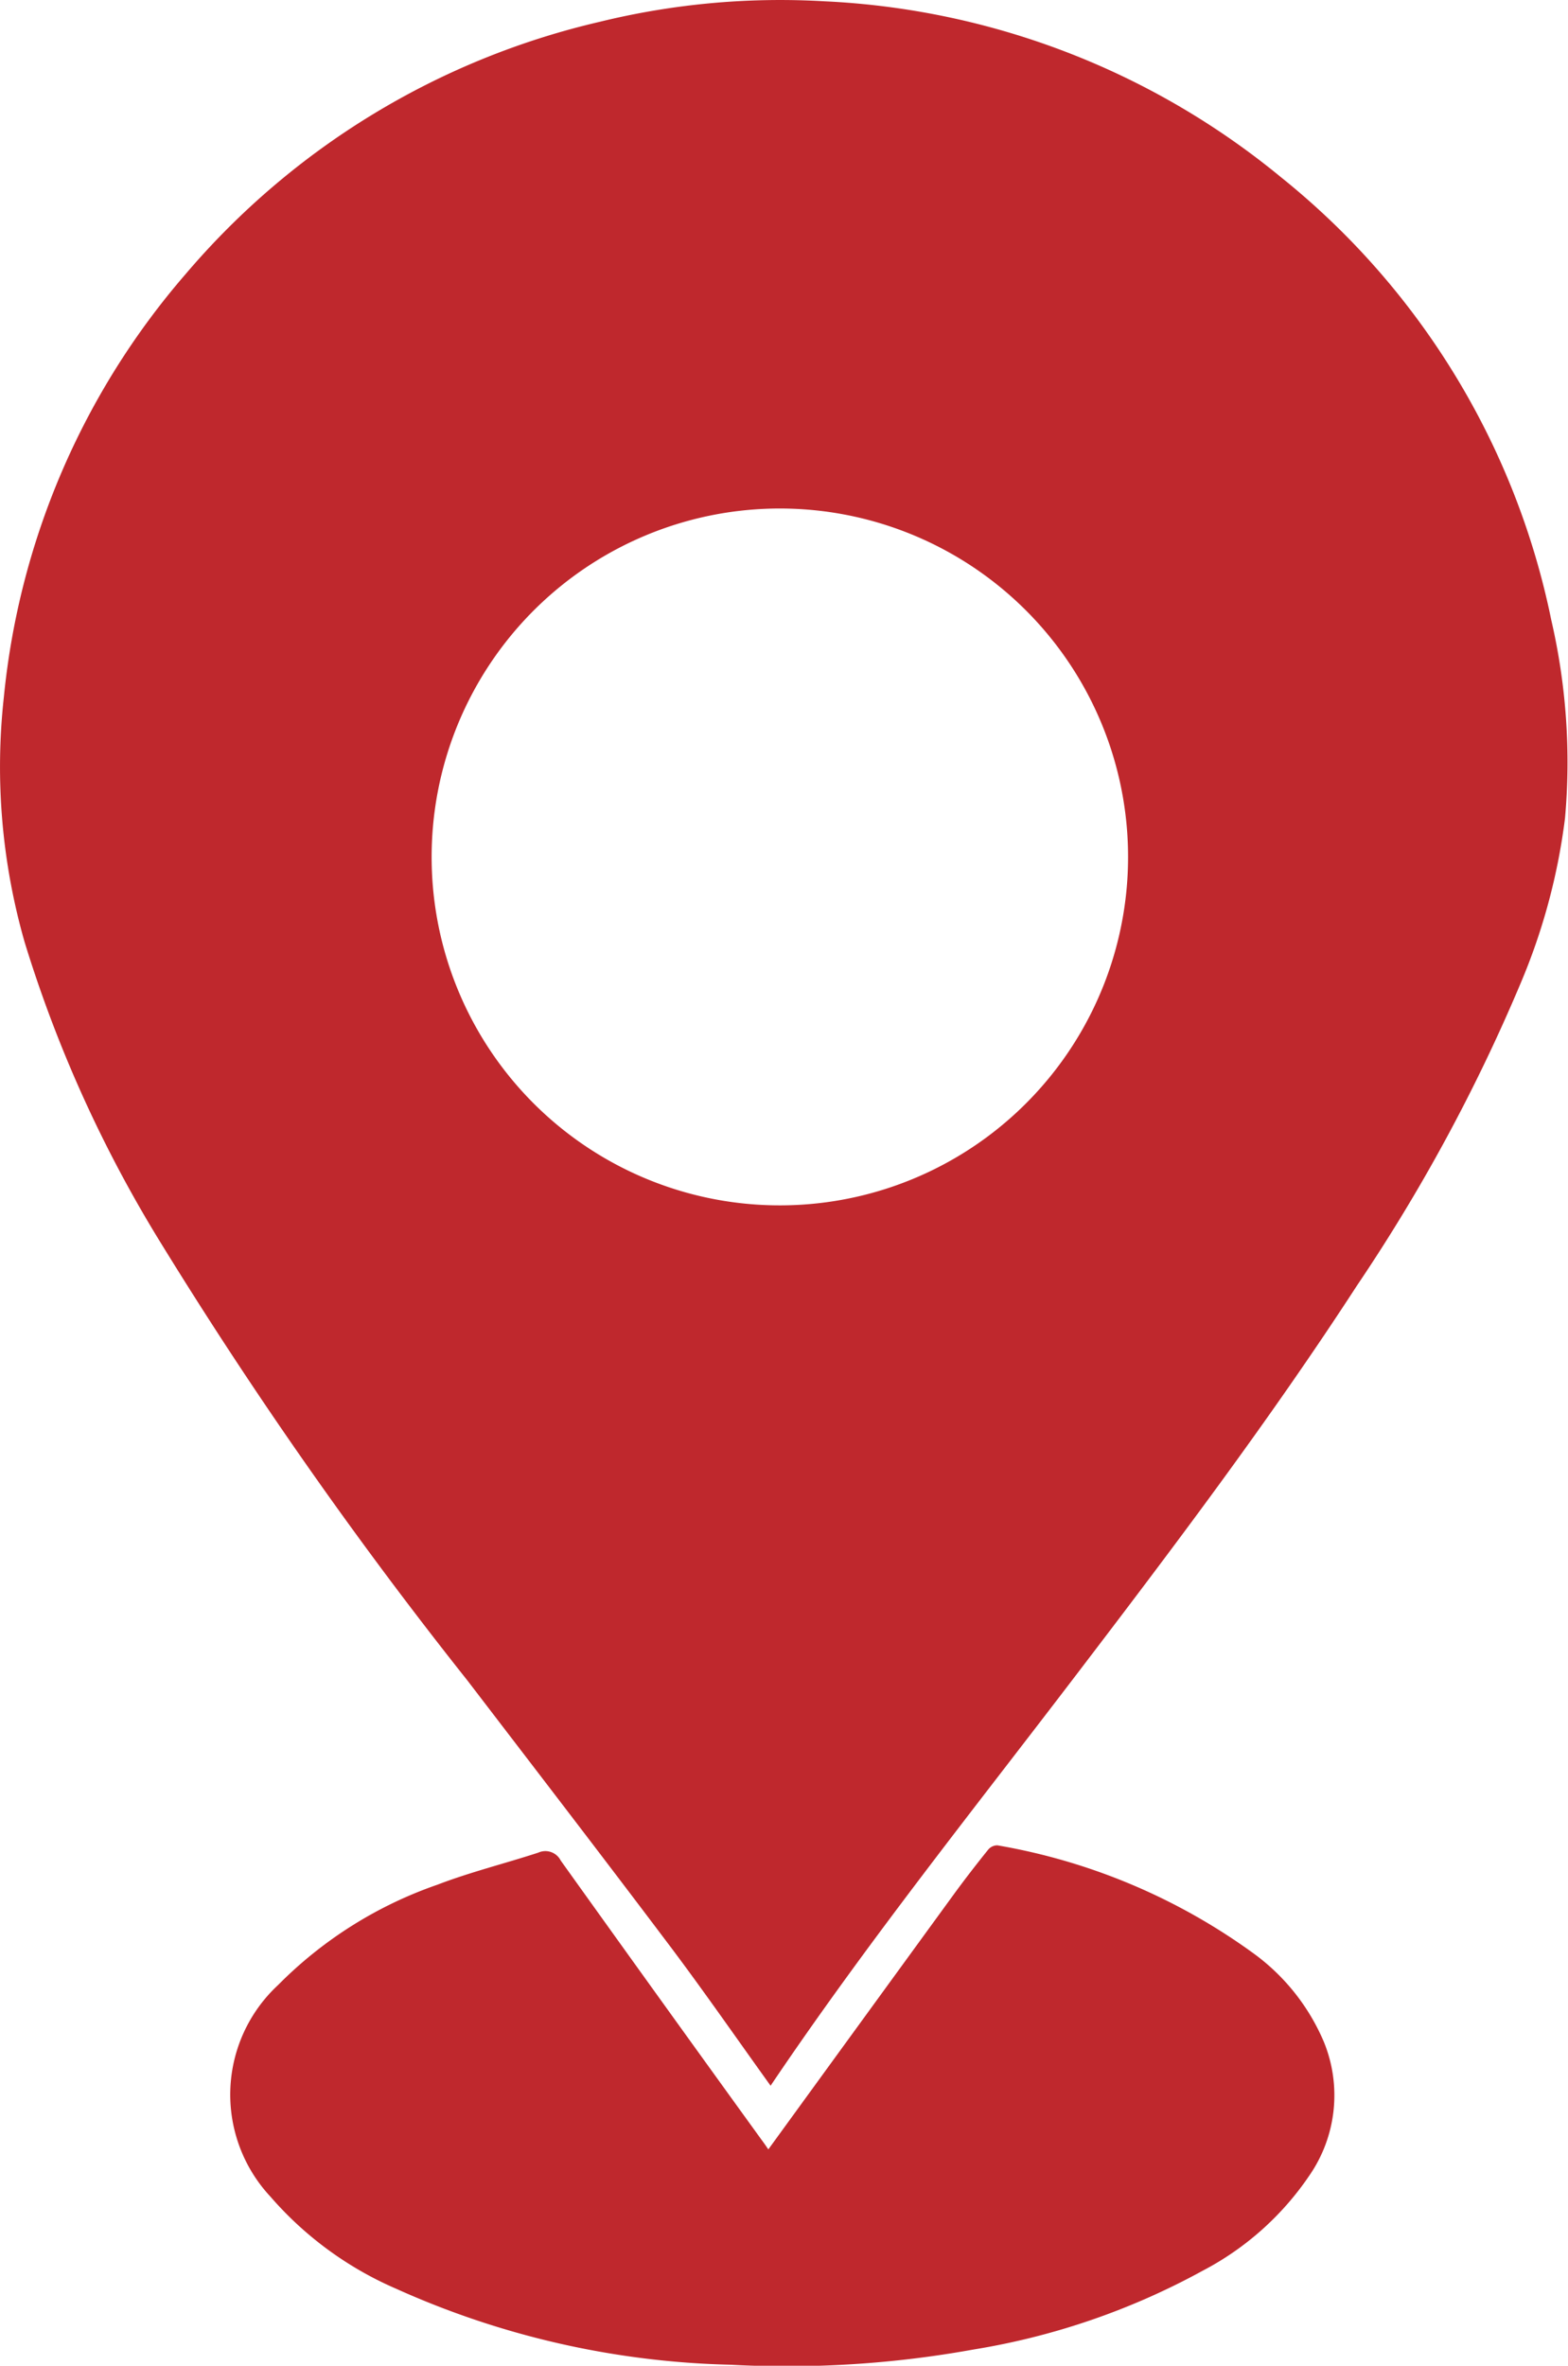
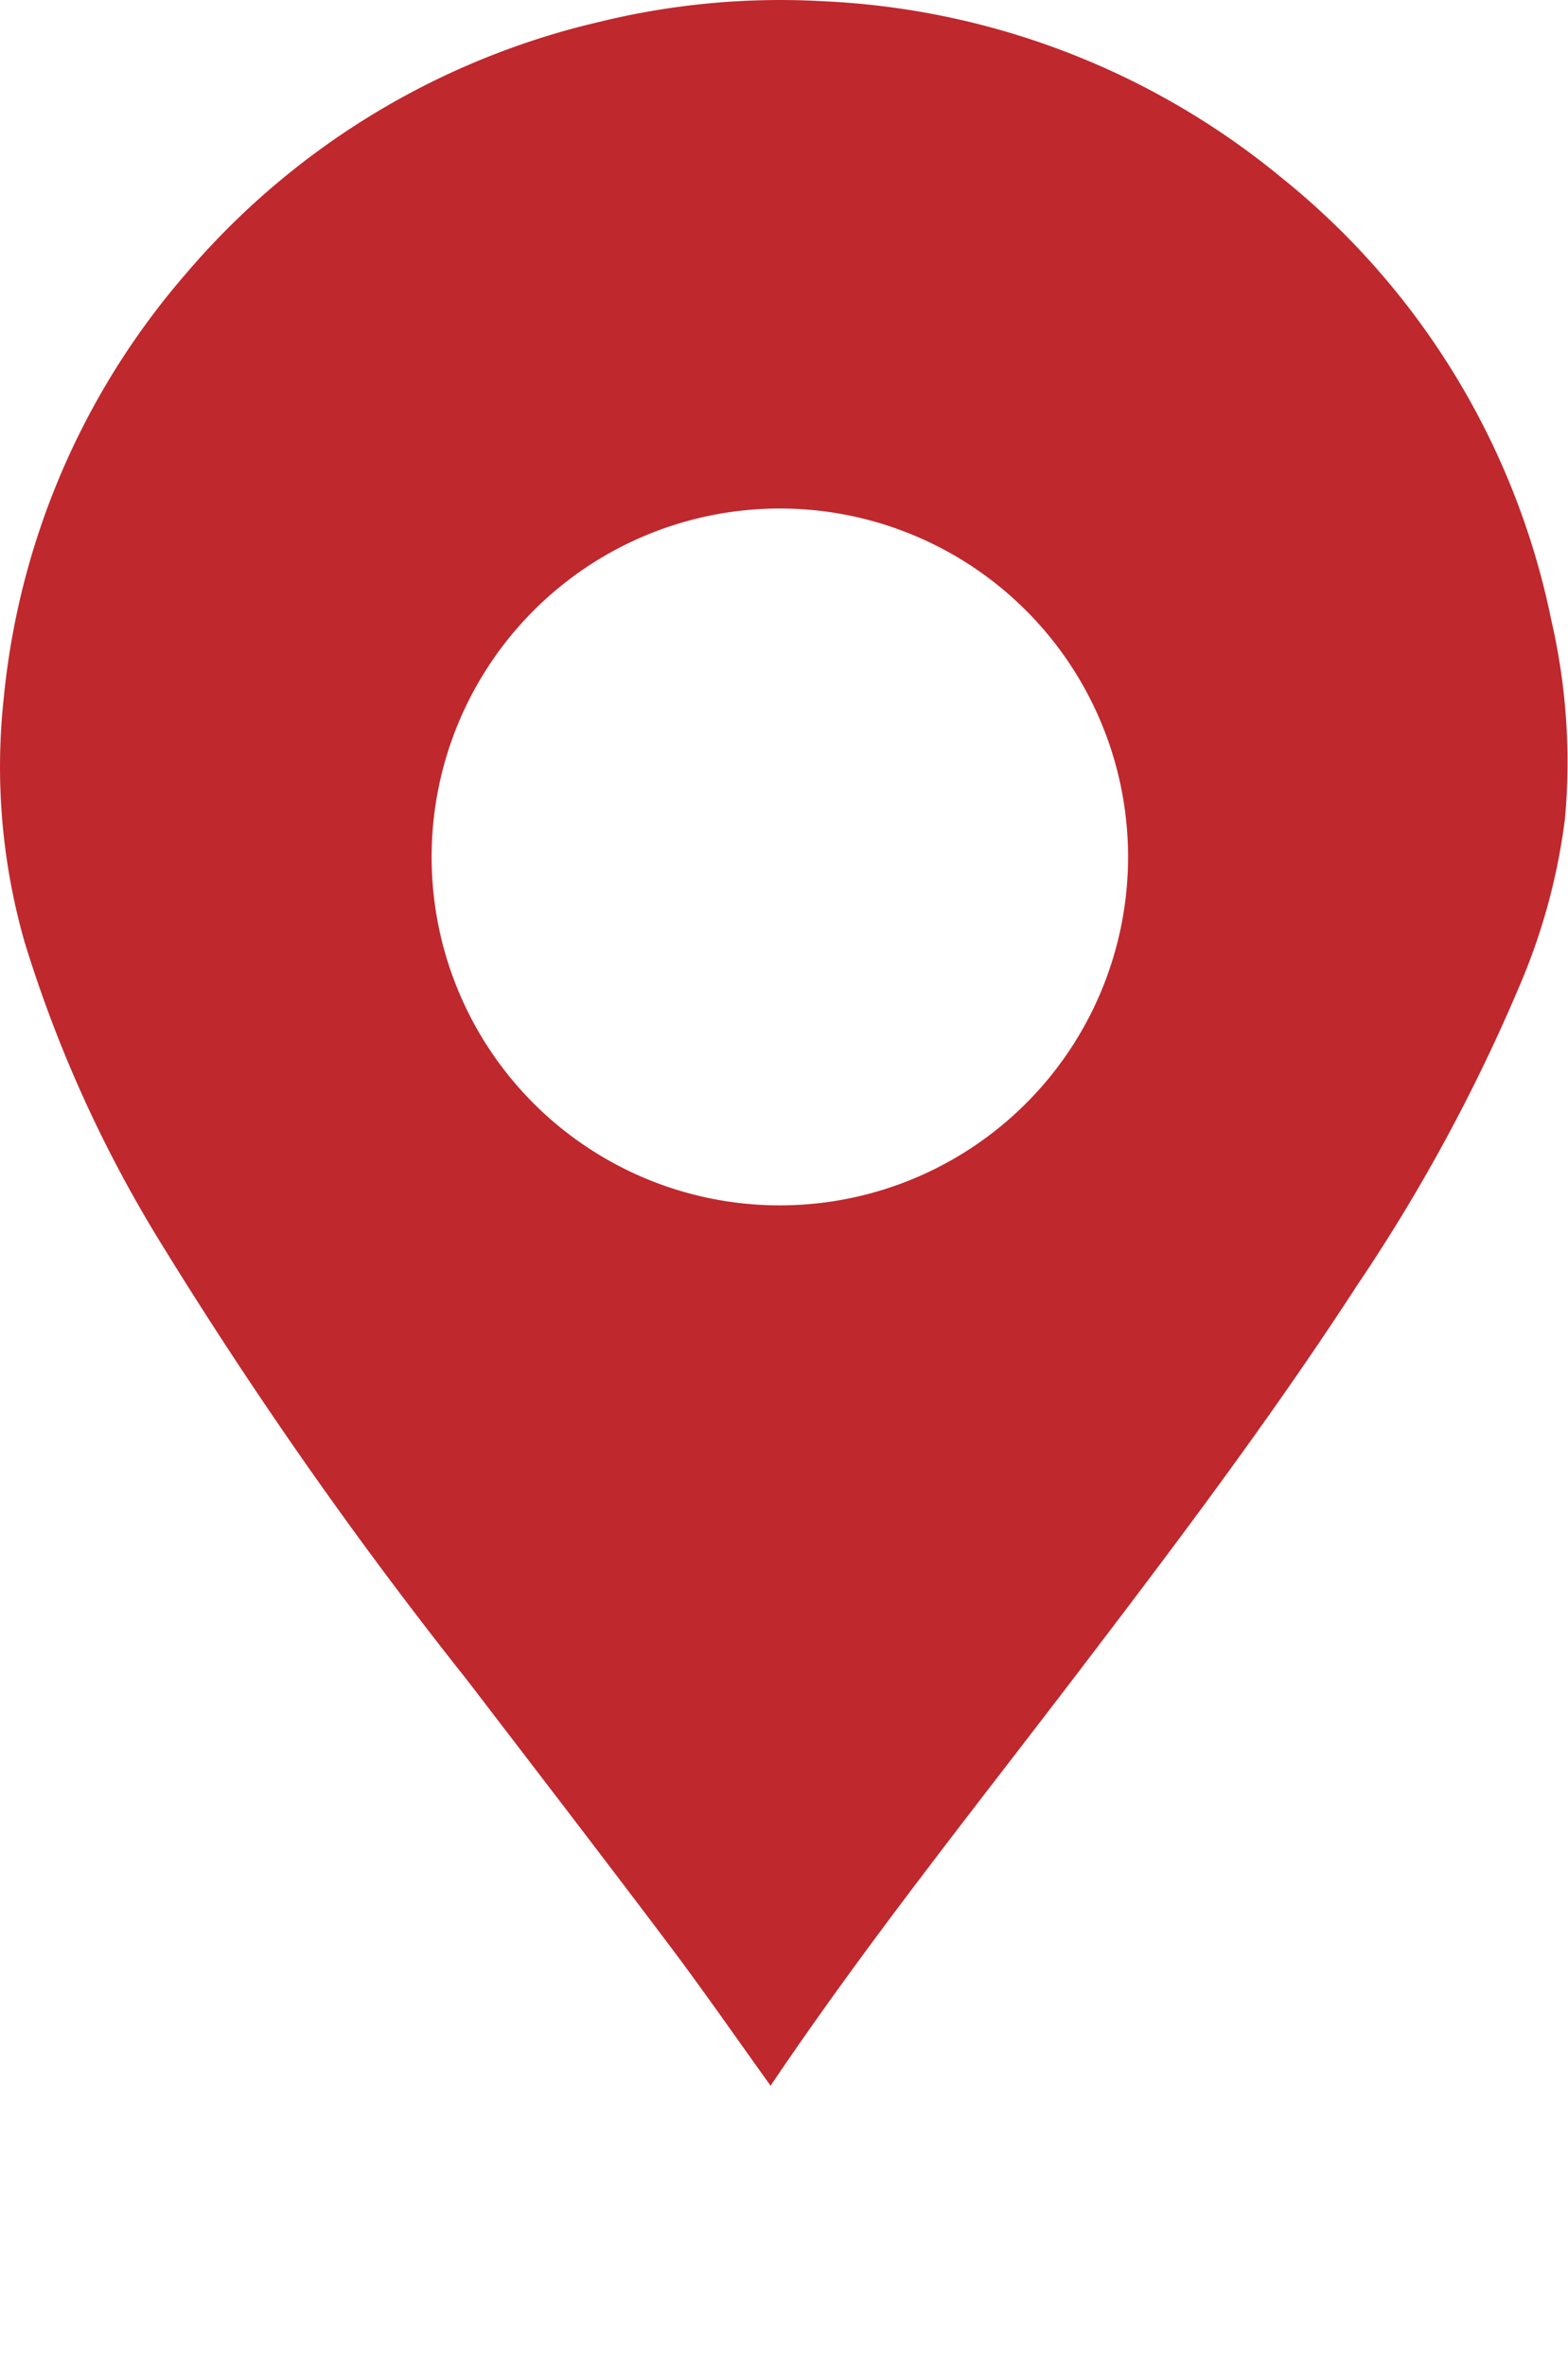
<svg xmlns="http://www.w3.org/2000/svg" width="42.476" height="64.047" viewBox="0 0 42.476 64.047">
  <g data-name="Group 257">
    <path data-name="Path 76" d="M12703.354 3127.683c-.914-1.271-1.784-2.527-2.7-3.746-1.825-2.422-3.675-4.826-5.519-7.233a120.7 120.7 0 0 1-8.261-11.774 35.128 35.128 0 0 1-3.729-8.207 17.217 17.217 0 0 1-.564-6.633 20.554 20.554 0 0 1 4.921-11.452 20.926 20.926 0 0 1 11.206-6.83 20.568 20.568 0 0 1 6.1-.559 21 21 0 0 1 12.364 4.758 20.667 20.667 0 0 1 7.328 11.993 17.074 17.074 0 0 1 .372 5.364 16.761 16.761 0 0 1-1.213 4.495 47.707 47.707 0 0 1-4.422 8.158c-2.376 3.658-5.006 7.134-7.652 10.6-2.788 3.652-5.66 7.242-8.236 11.067m.354-23.838a9.433 9.433 0 1 0-9.532-9.276 9.429 9.429 0 0 0 9.532 9.276" style="fill:#bf282d" transform="translate(-12682.477 -3071.214)" />
-     <path data-name="Path 77" d="M12703.293 3129.4q2.518-3.464 5.021-6.9c.3-.411.612-.813.931-1.21a.324.324 0 0 1 .251-.118 16.554 16.554 0 0 1 6.979 2.955 5.729 5.729 0 0 1 1.867 2.372 3.819 3.819 0 0 1-.4 3.619 7.914 7.914 0 0 1-2.89 2.573 19.346 19.346 0 0 1-6.2 2.13 28.432 28.432 0 0 1-6.58.413 23.35 23.35 0 0 1-9.062-2.057 9.489 9.489 0 0 1-3.408-2.495 4.046 4.046 0 0 1 .209-5.729 11.247 11.247 0 0 1 4.318-2.716c.889-.341 1.821-.571 2.729-.867a.466.466 0 0 1 .608.213q2.707 3.783 5.435 7.553c.076.1.15.21.19.268" style="fill:#bf282d" transform="translate(-12682.477 -3071.214)" />
  </g>
</svg>